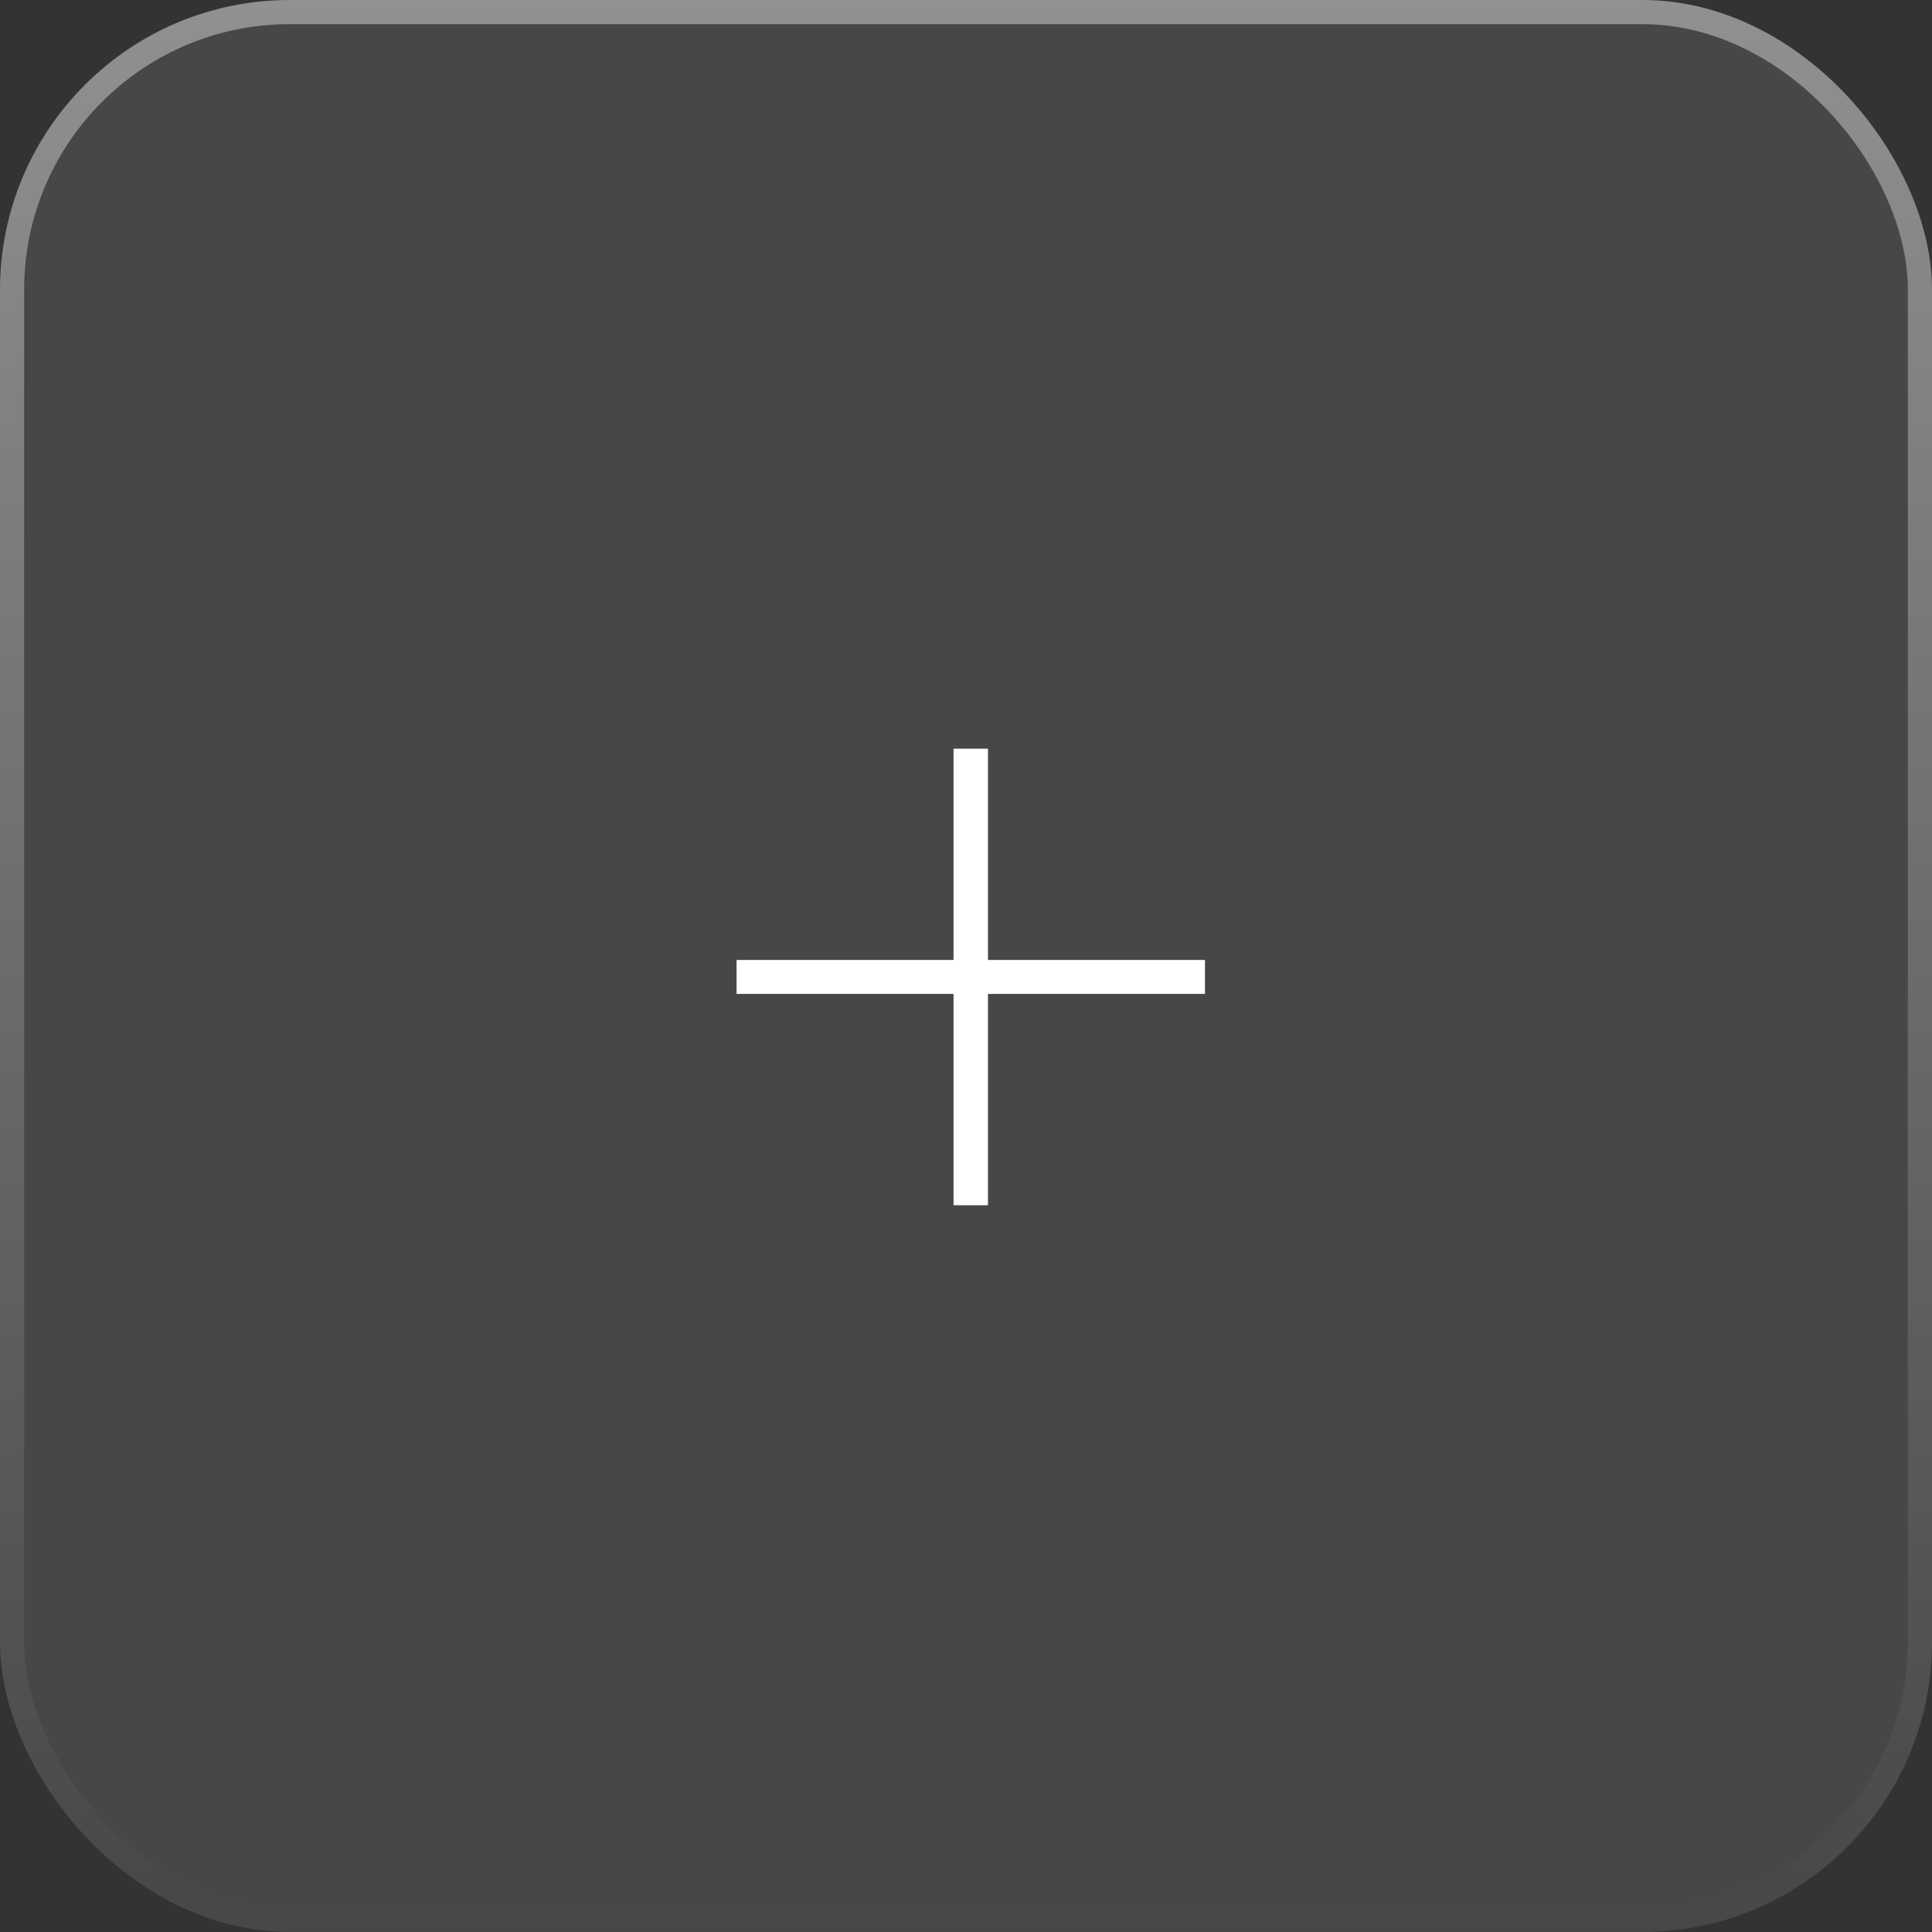
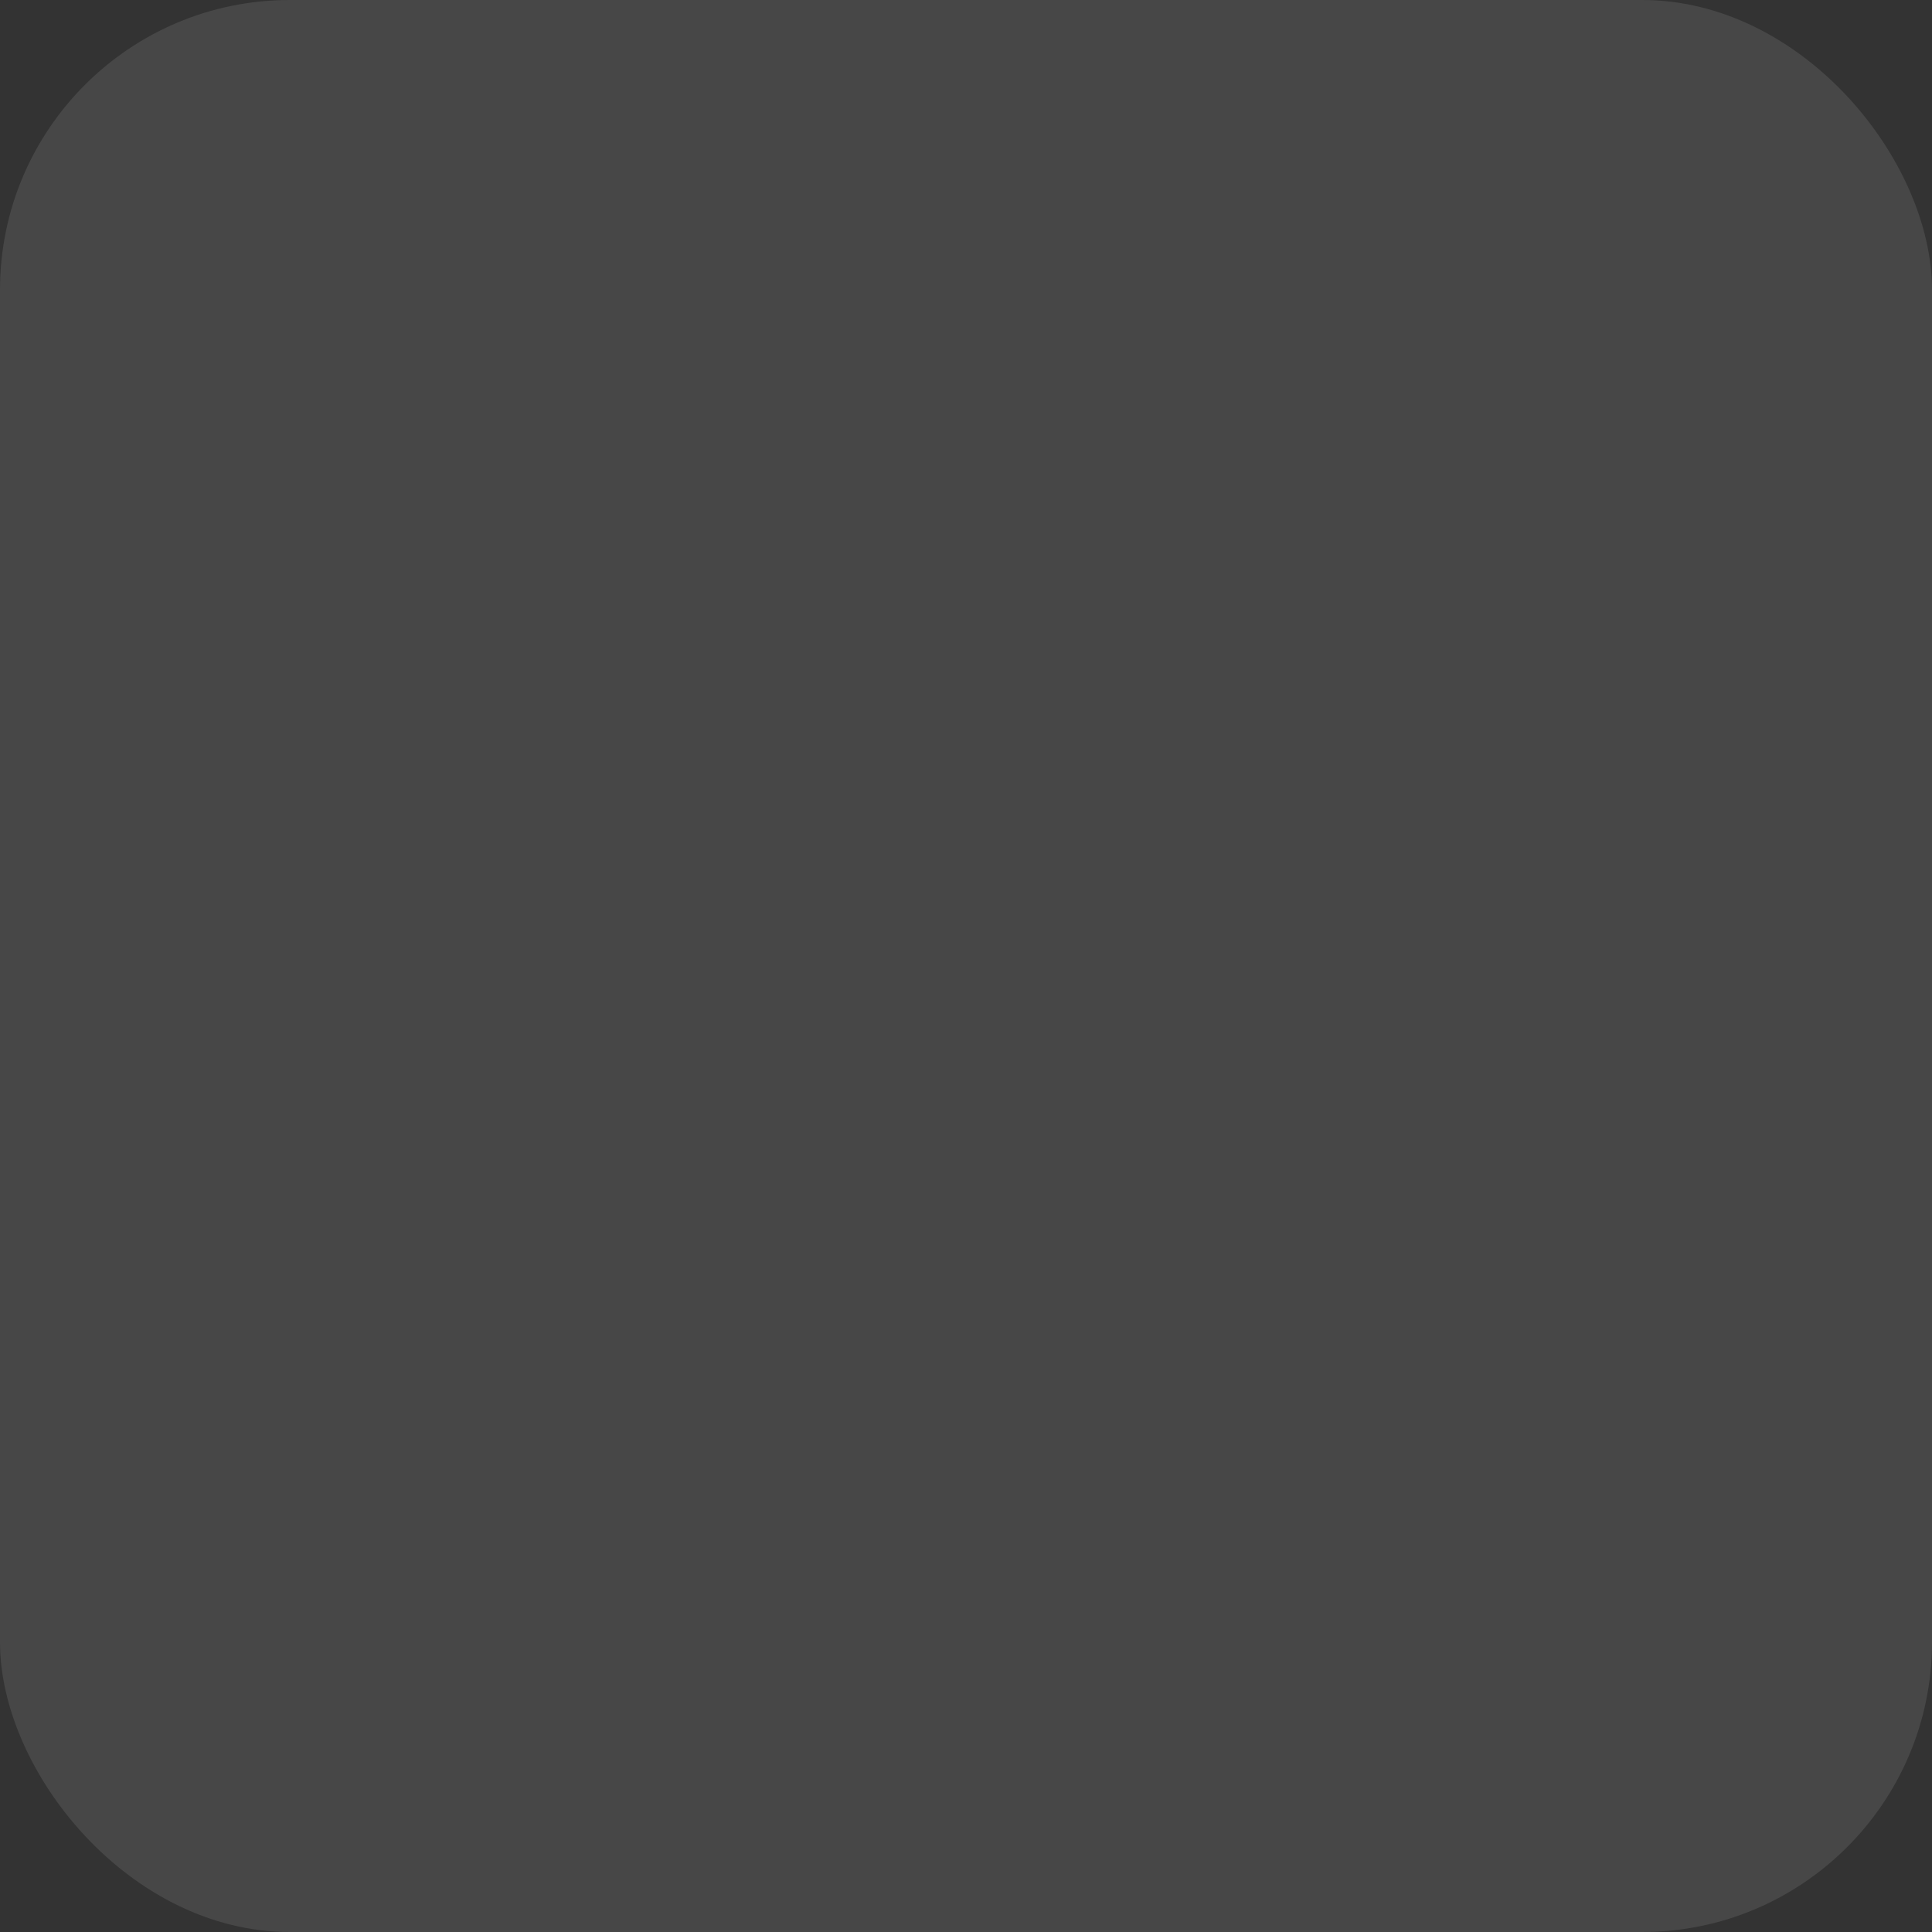
<svg xmlns="http://www.w3.org/2000/svg" width="80" height="80" viewBox="0 0 80 80" fill="none">
  <rect x="0" y="0" width="80" height="80" fill="#333333" stroke="none" />
  <rect width="80" height="80" rx="12" fill="white" fill-opacity="0.1" />
-   <rect x="0.5" y="0.5" width="79" height="79" rx="11.5" stroke="url(#paint0_linear_0_1100)" stroke-opacity="0.4" />
-   <path d="M30.5 41.156V39.75H39.484V31H40.91V39.75H49.895V41.156H40.91V49.906H39.484V41.156H30.5Z" fill="white" />
  <defs>
    <linearGradient id="paint0_linear_0_1100" x1="40" y1="0" x2="40" y2="80" gradientUnits="userSpaceOnUse">
      <stop stop-color="white" />
      <stop offset="1" stop-color="white" stop-opacity="0" />
    </linearGradient>
  </defs>
</svg>